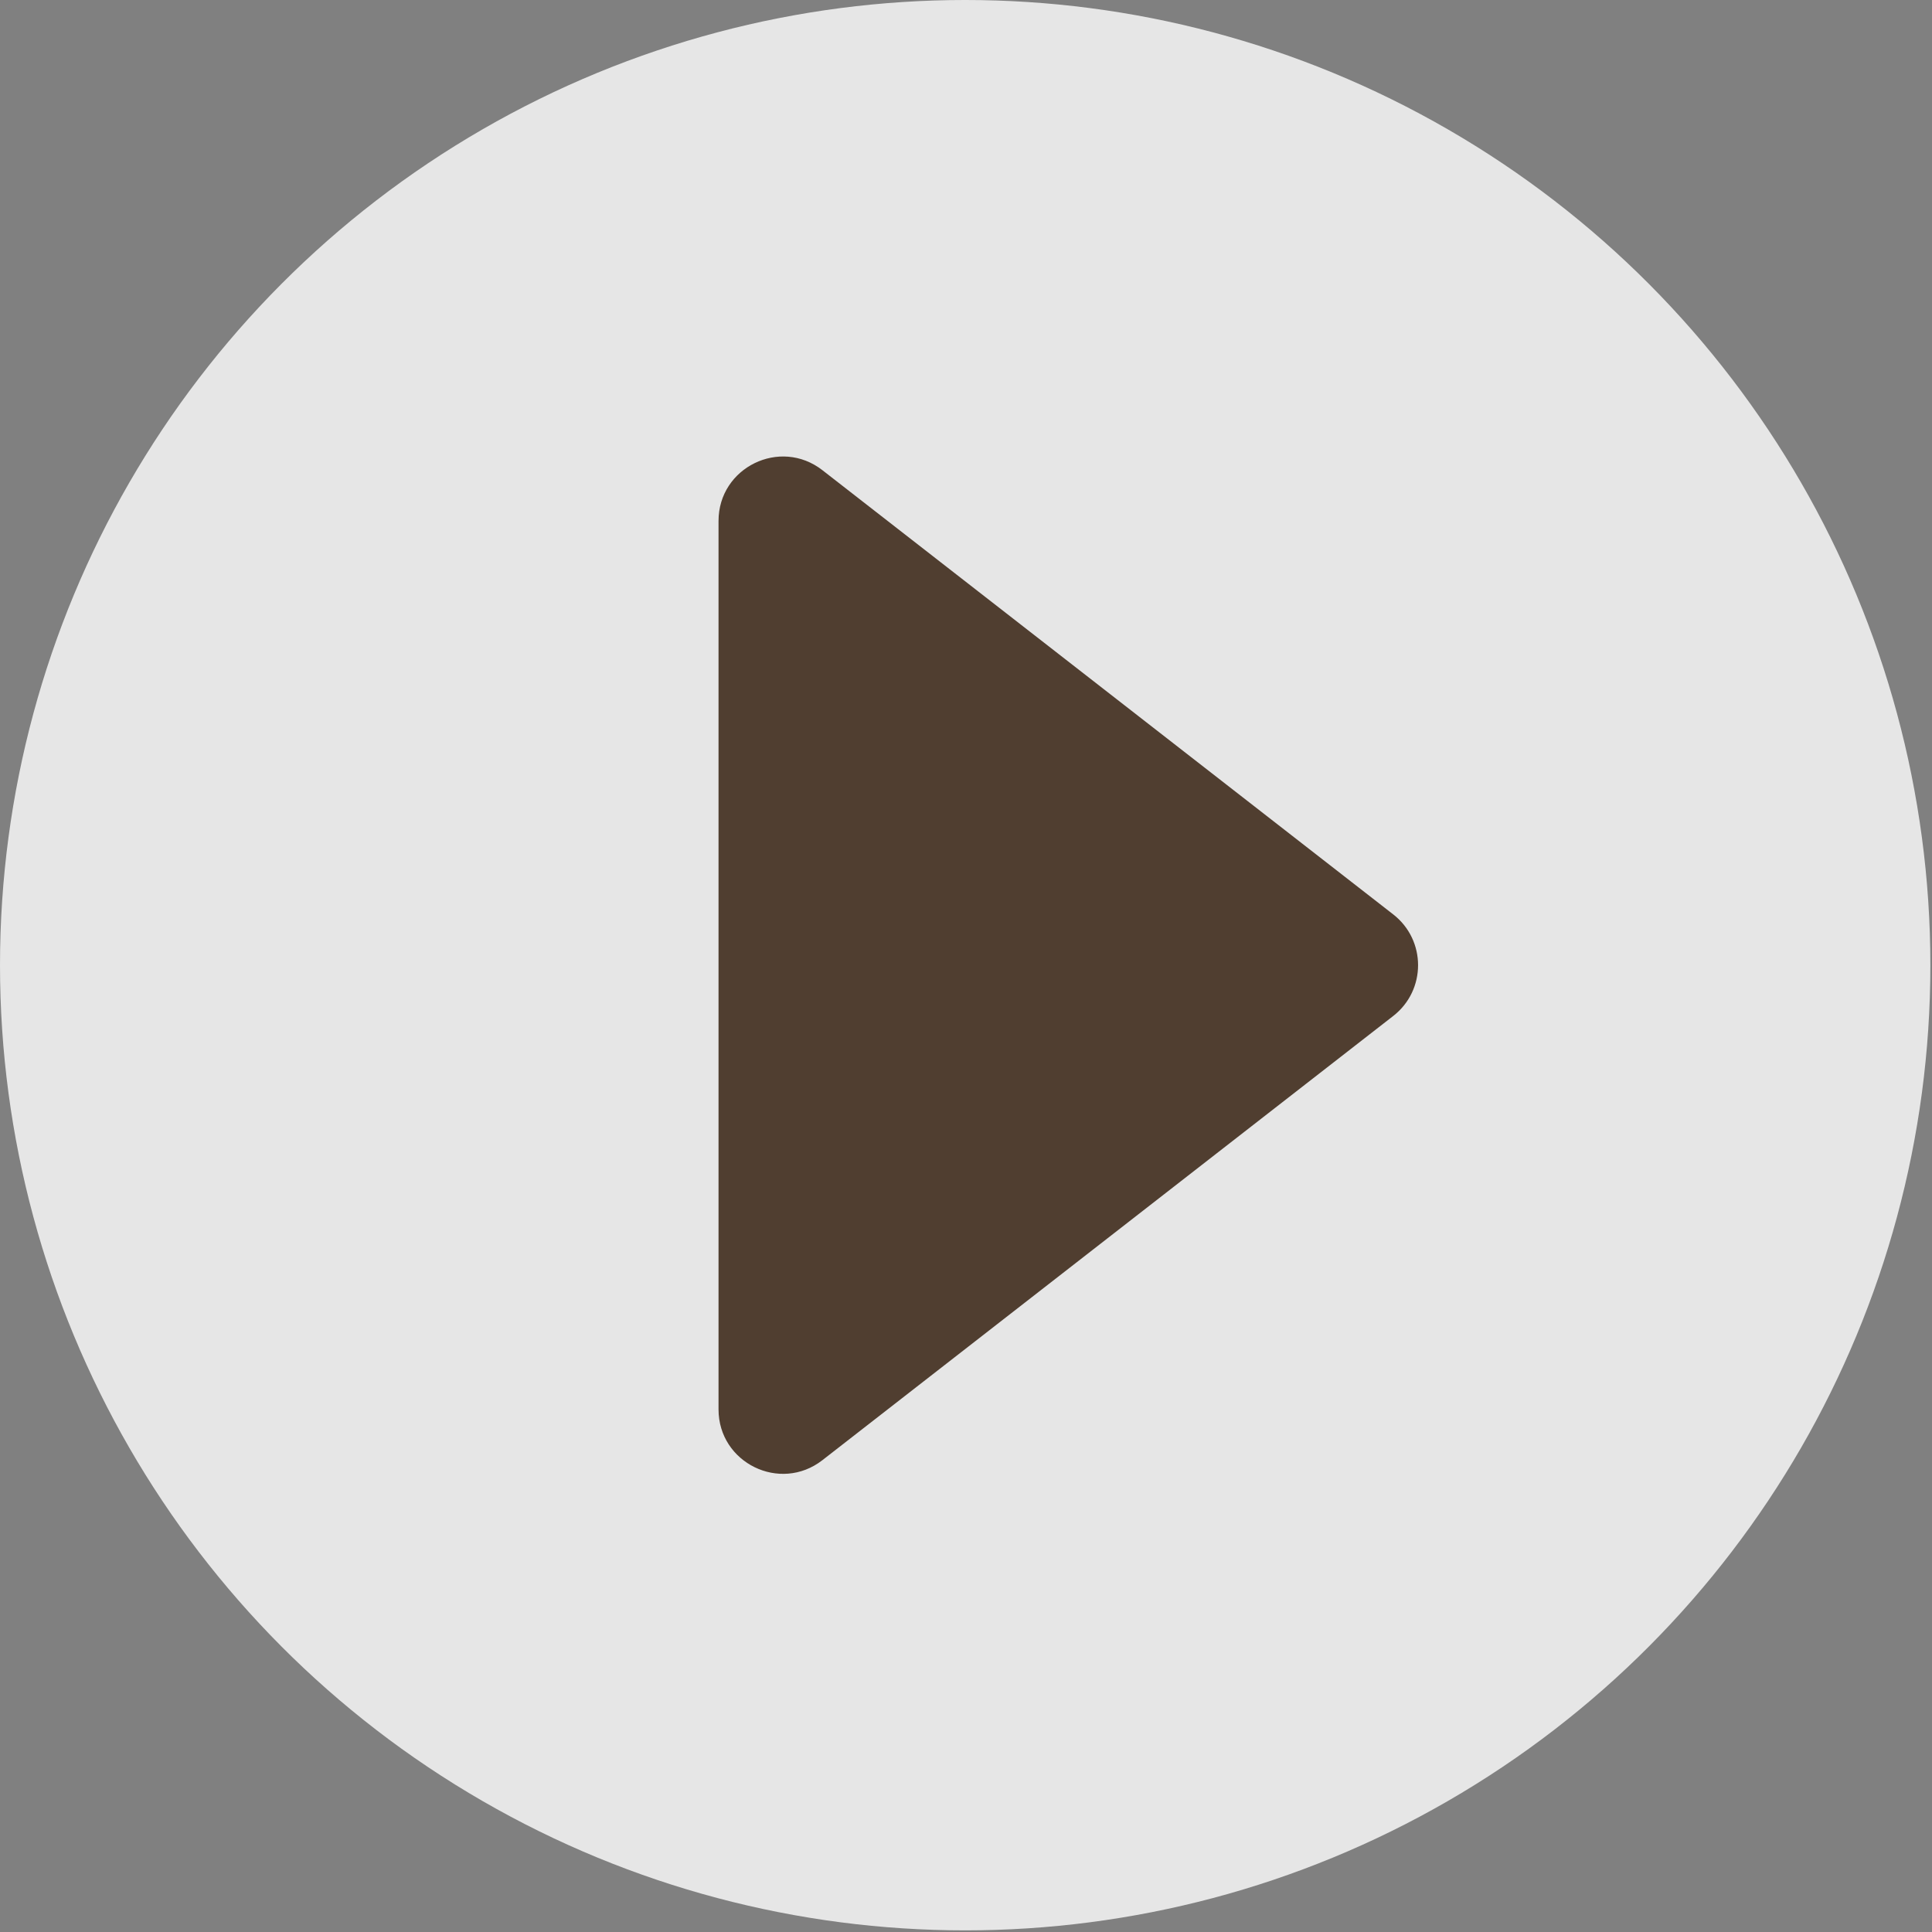
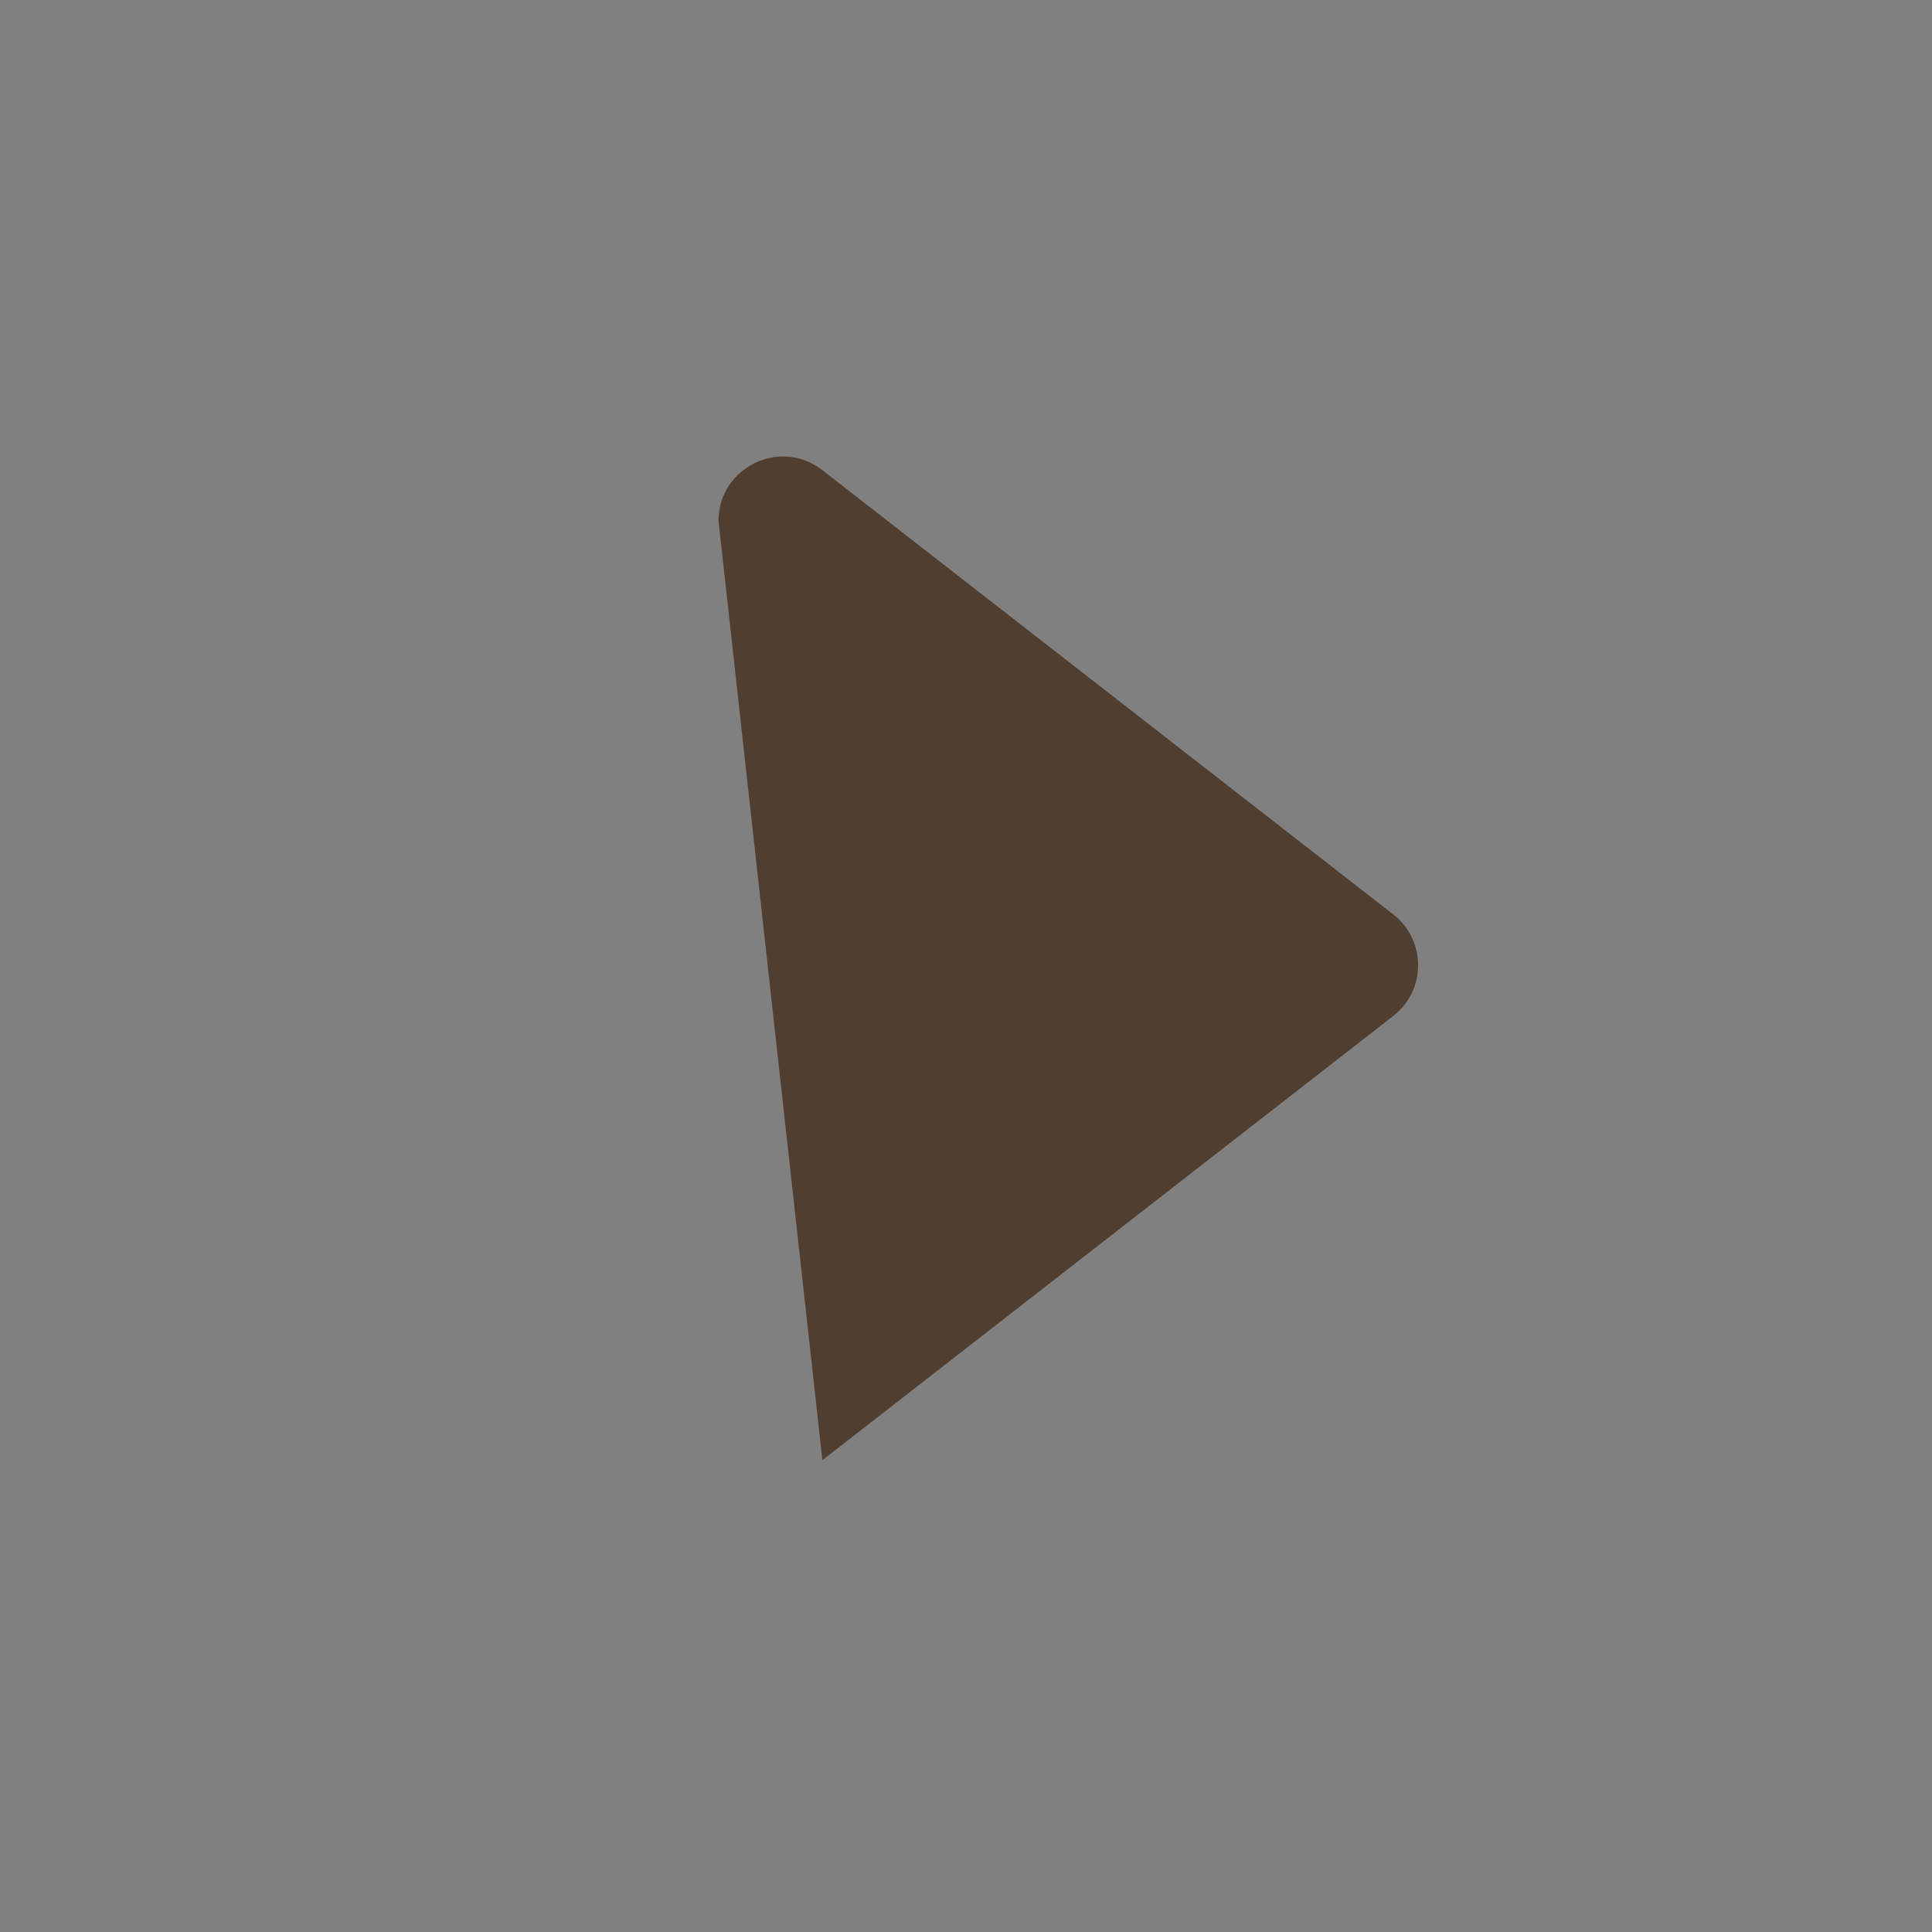
<svg xmlns="http://www.w3.org/2000/svg" width="88" height="88" viewBox="0 0 88 88" fill="none">
  <rect x="0" y="0" width="88" height="88" fill="#808080" stroke="none" />
  <g opacity="0.8">
-     <circle cx="43.963" cy="43.963" r="43.963" fill="white" />
-     <path d="M63.46 41.65C64.968 42.823 64.968 45.102 63.46 46.276L37.459 66.509C35.534 68.007 32.728 66.635 32.728 64.196L32.728 23.729C32.728 21.29 35.534 19.918 37.459 21.416L63.46 41.65Z" fill="#432D1C" />
+     <path d="M63.46 41.65C64.968 42.823 64.968 45.102 63.46 46.276L37.459 66.509L32.728 23.729C32.728 21.29 35.534 19.918 37.459 21.416L63.46 41.65Z" fill="#432D1C" />
  </g>
</svg>